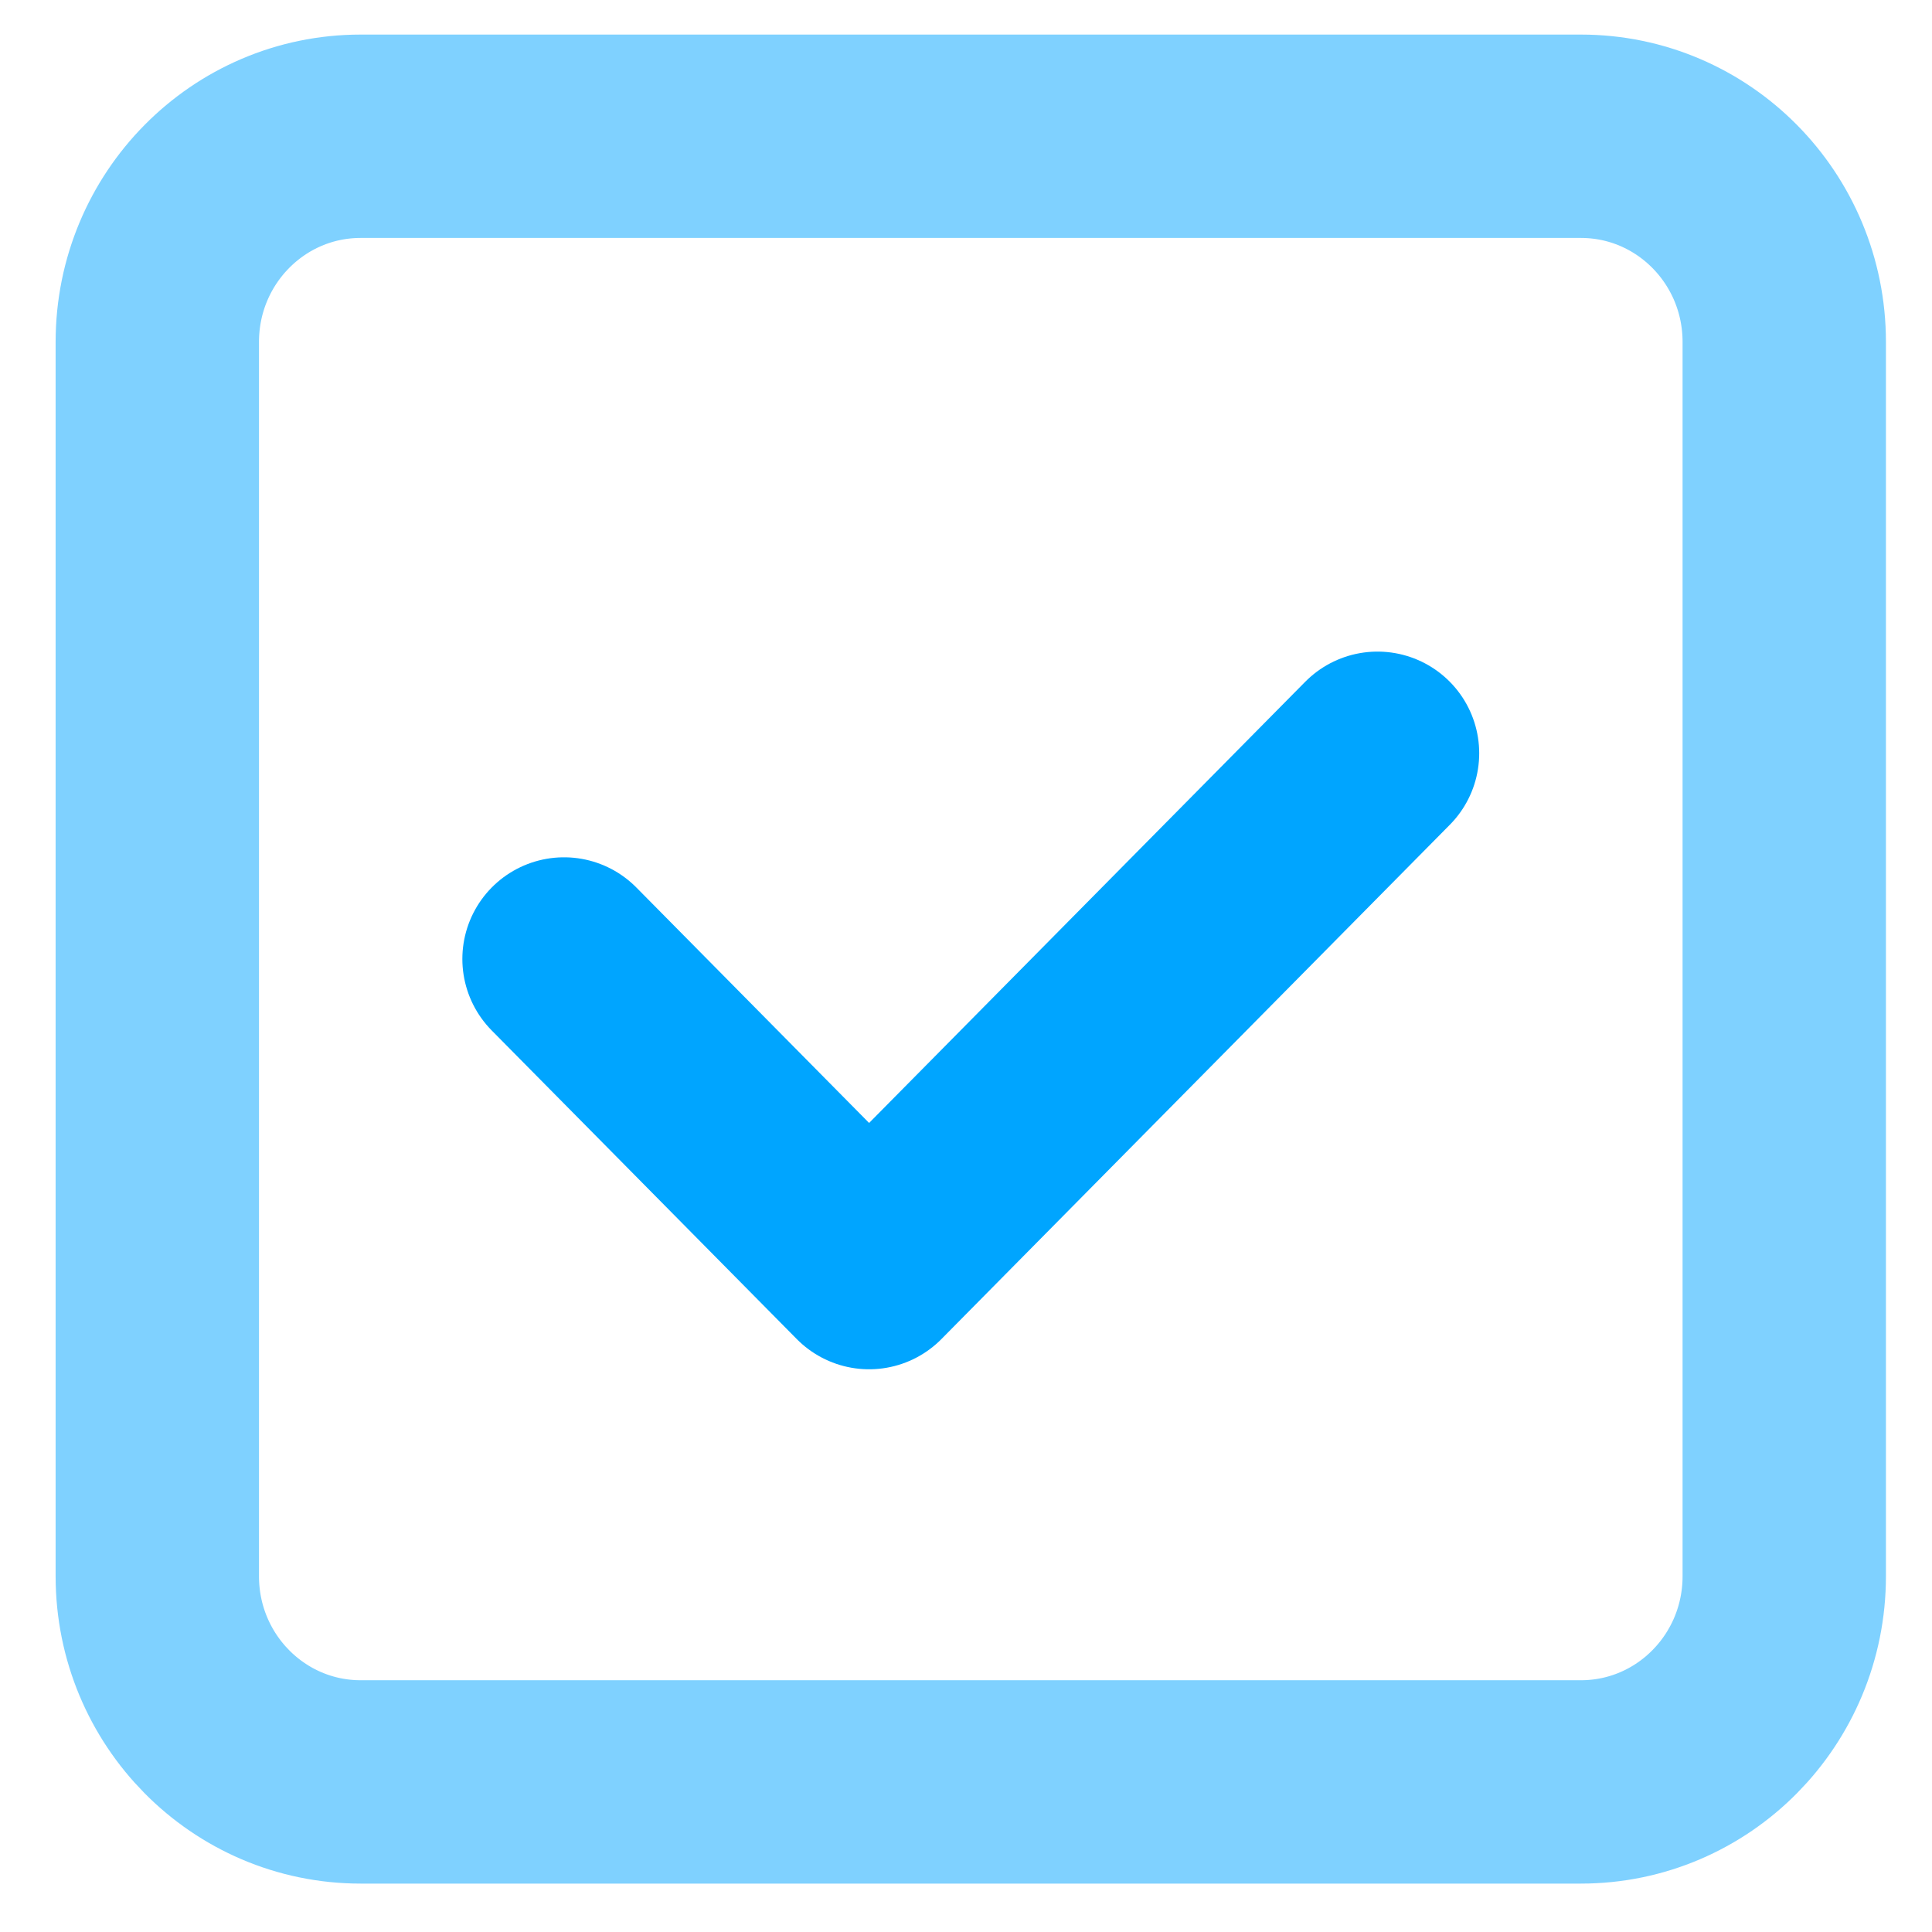
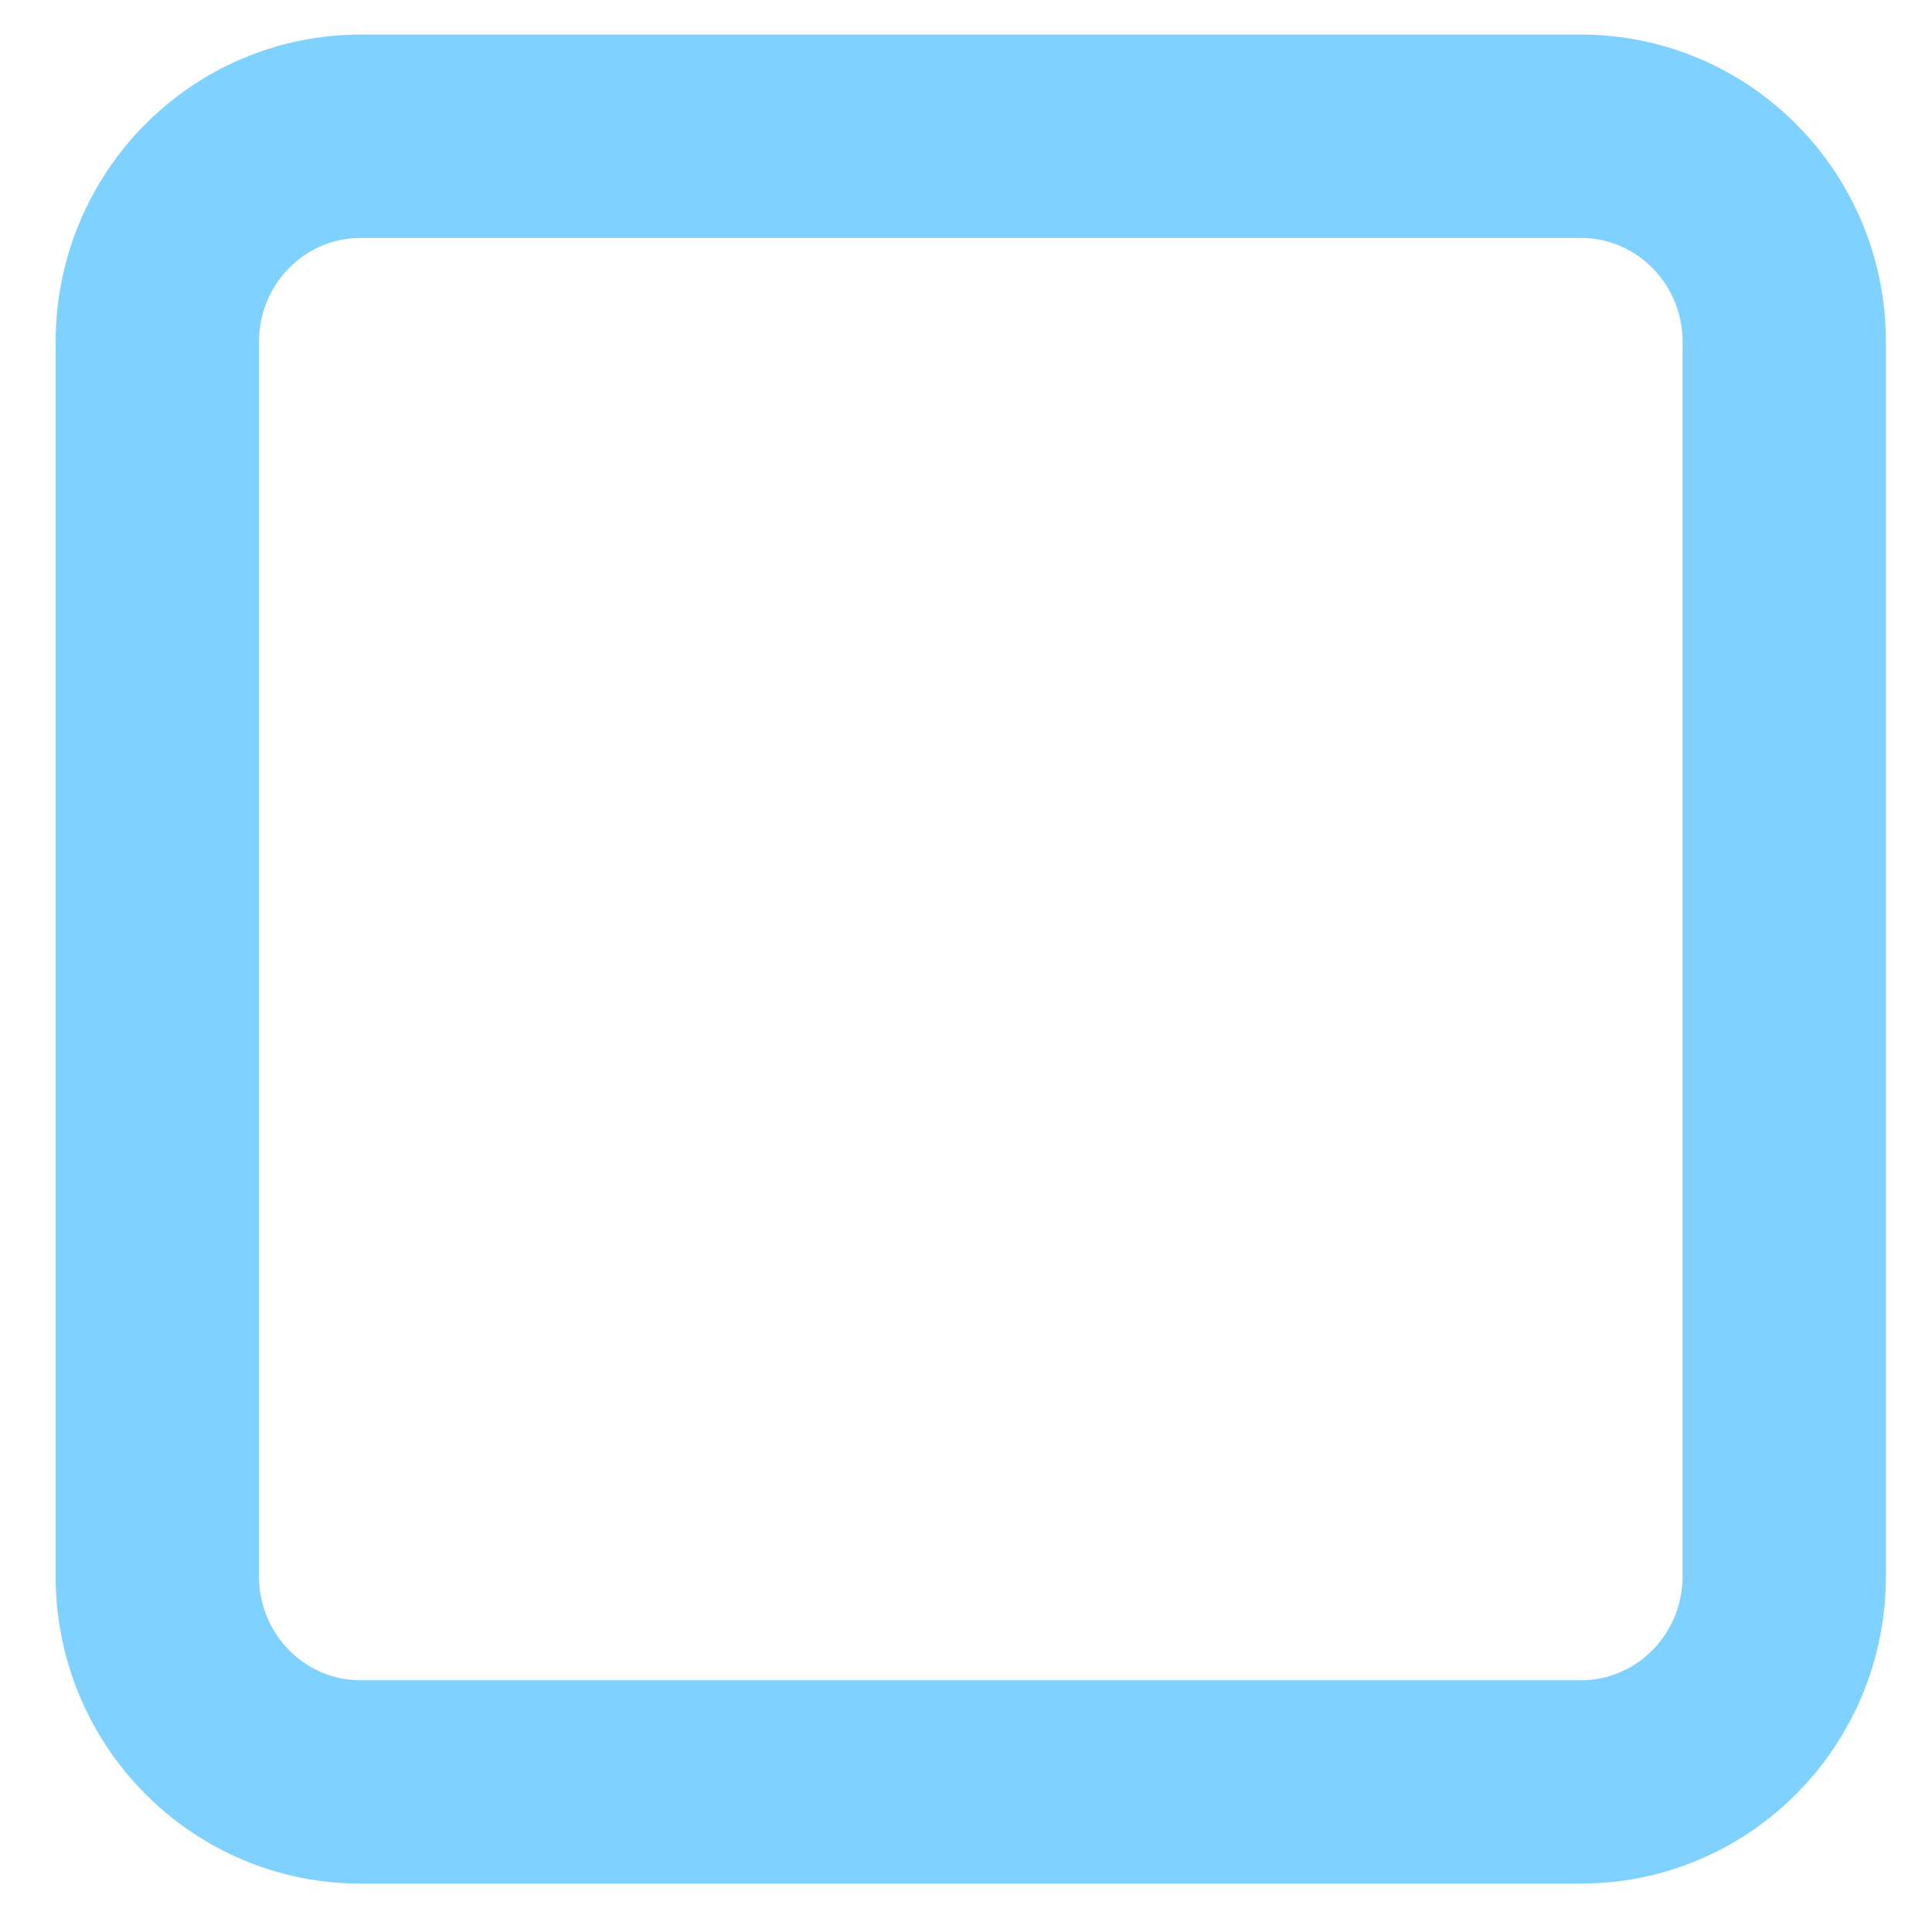
<svg xmlns="http://www.w3.org/2000/svg" width="19" height="19" viewBox="0 0 19 19" fill="none">
-   <path d="M13.547 7.408L8.547 12.466L5.547 9.431" stroke="#00A5FF" stroke-width="2" stroke-linecap="round" stroke-linejoin="round" />
  <path opacity="0.5" fill-rule="evenodd" clip-rule="evenodd" d="M15.547 17.524H3.547C2.442 17.524 1.547 16.619 1.547 15.501V3.363C1.547 2.245 2.442 1.34 3.547 1.34H15.547C16.652 1.34 17.547 2.245 17.547 3.363V15.501C17.547 16.619 16.652 17.524 15.547 17.524Z" stroke="#00A5FF" stroke-width="2" stroke-linecap="round" stroke-linejoin="round" />
</svg>